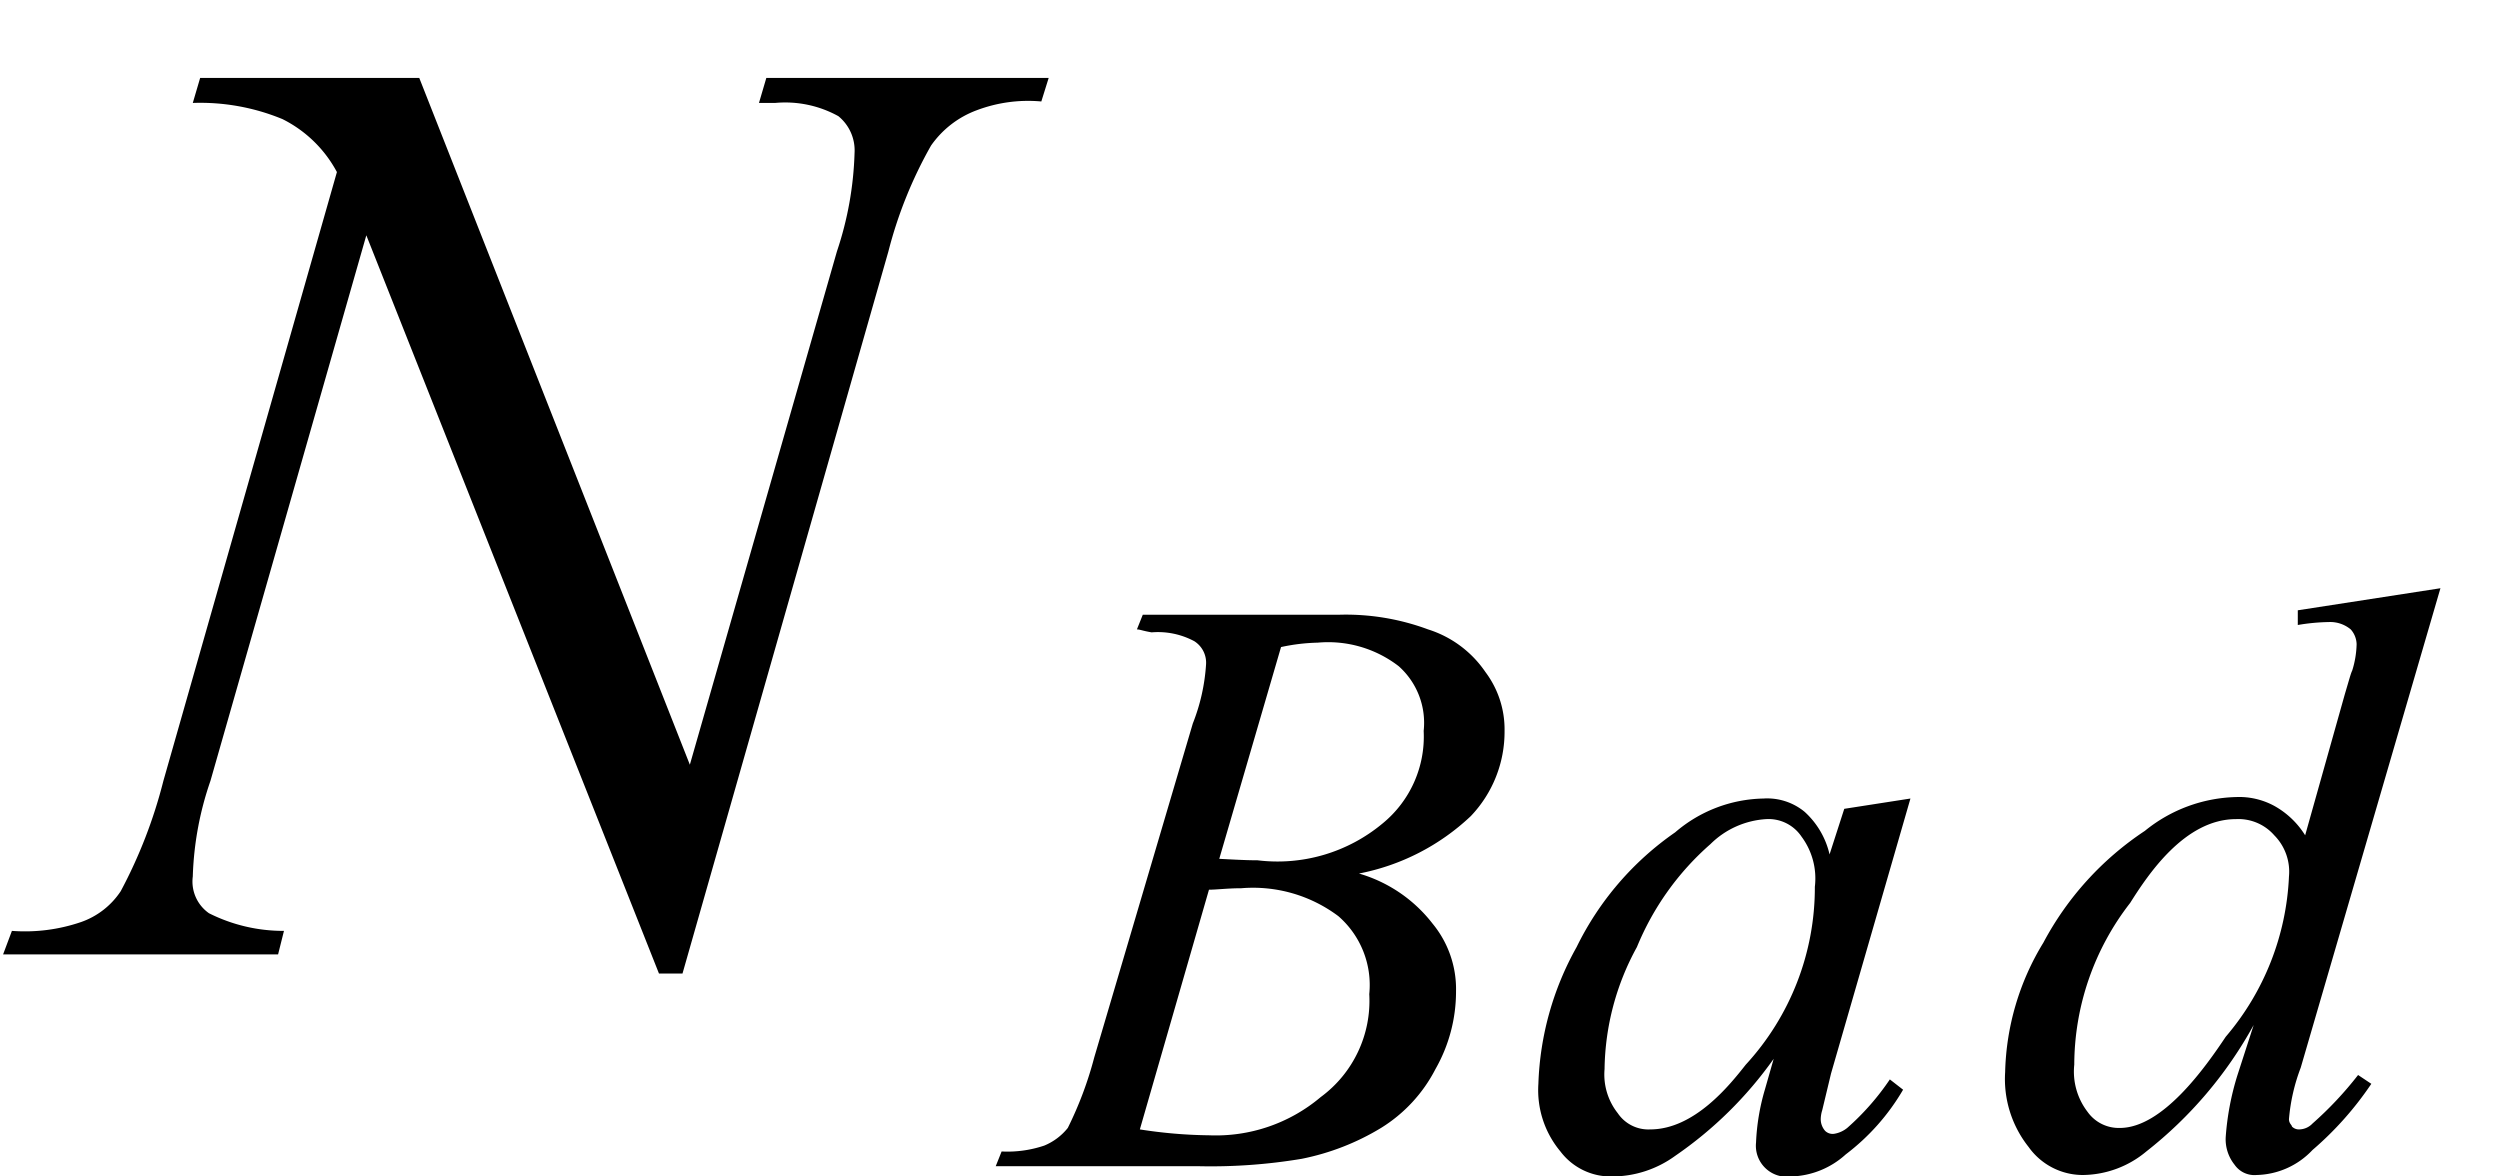
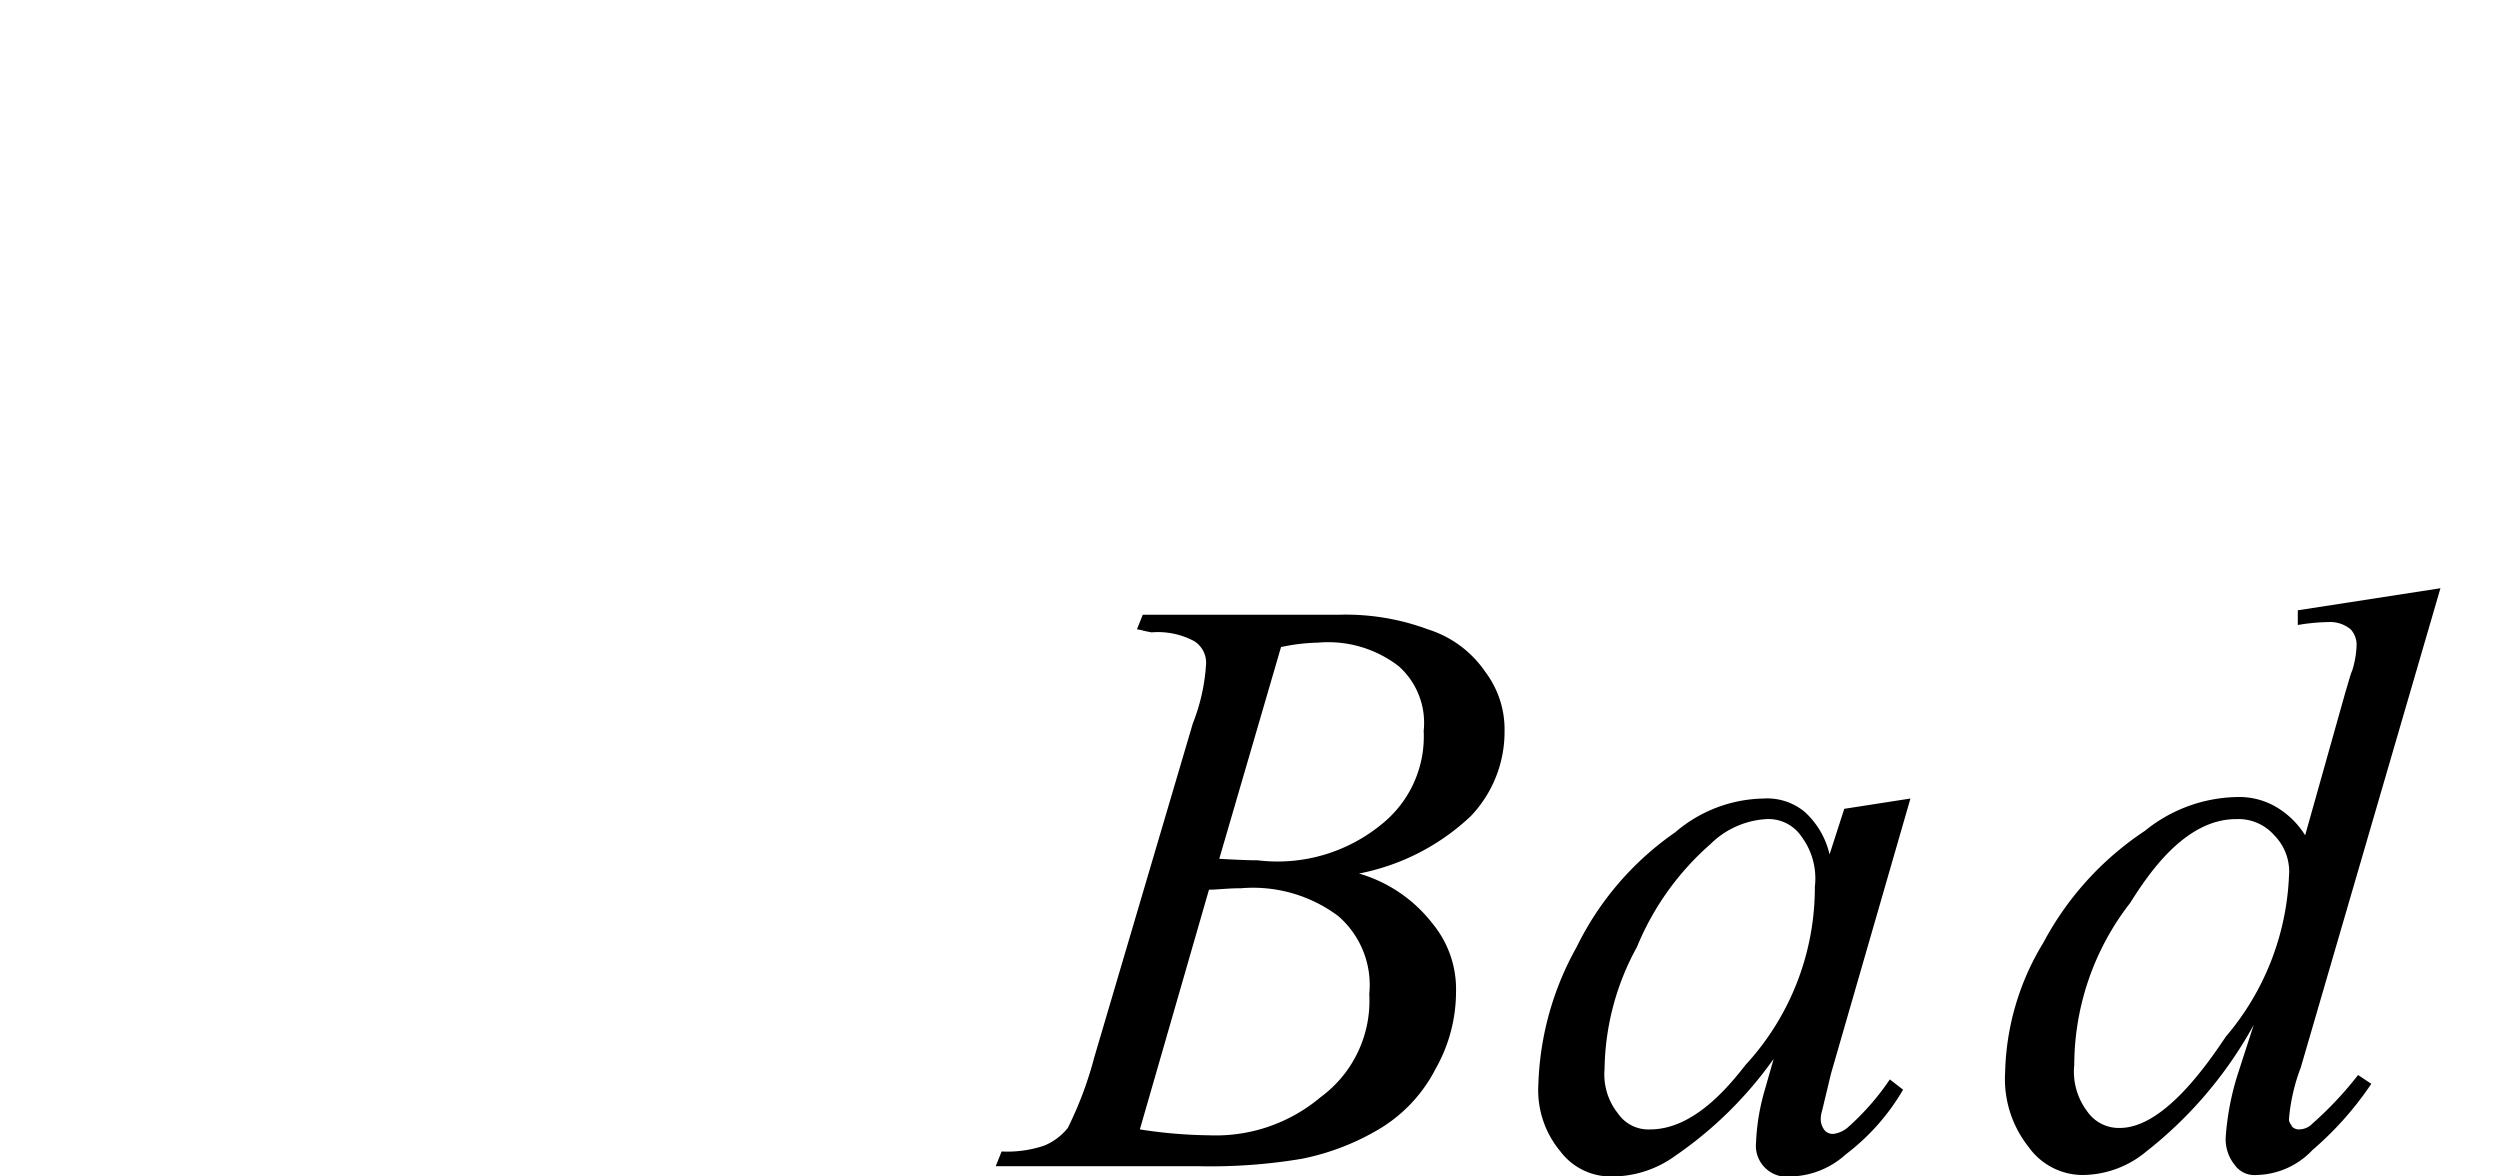
<svg xmlns="http://www.w3.org/2000/svg" width="17" height="8" viewBox="0 0 17 8">
  <g id="グループ_1396" data-name="グループ 1396" transform="translate(-12563.025 -282.792)">
-     <path id="パス_2686" data-name="パス 2686" d="M14.36,0,16.2,4.67l1-3.49a2.308,2.308,0,0,0,.12-.67.3.3,0,0,0-.11-.25.746.746,0,0,0-.43-.09h-.11L16.72,0h1.92l-.05.16a.99.99,0,0,0-.44.06.658.658,0,0,0-.31.24,2.93,2.93,0,0,0-.29.72l-1.4,4.91h-.16L14,1.07,12.94,4.78a2.18,2.18,0,0,0-.12.65.263.263,0,0,0,.11.25,1.125,1.125,0,0,0,.51.12l-.04.16H11.53l.06-.16a1.179,1.179,0,0,0,.47-.06.534.534,0,0,0,.27-.21,3.312,3.312,0,0,0,.29-.75L13.8.64a.85.85,0,0,0-.37-.36,1.463,1.463,0,0,0-.61-.11L12.87,0Z" transform="translate(12551.516 283.322)" />
    <path id="パス_2687" data-name="パス 2687" d="M19.26,7.15a3.242,3.242,0,0,0,.47.04,1.105,1.105,0,0,0,.76-.26.812.812,0,0,0,.33-.7.62.62,0,0,0-.21-.53.966.966,0,0,0-.66-.19c-.09,0-.17.01-.22.01Zm.54-1.84c.18.01.23.01.26.01a1.116,1.116,0,0,0,.85-.25.763.763,0,0,0,.28-.63A.515.515,0,0,0,21.02,4a.786.786,0,0,0-.55-.16,1.306,1.306,0,0,0-.25.03Zm-.56-1.56.04-.1h1.34a1.606,1.606,0,0,1,.6.1.74.74,0,0,1,.39.29.649.649,0,0,1,.13.4.83.83,0,0,1-.23.58,1.53,1.53,0,0,1-.76.39.977.977,0,0,1,.5.34.7.7,0,0,1,.16.46,1.065,1.065,0,0,1-.14.53,1.016,1.016,0,0,1-.37.4,1.664,1.664,0,0,1-.54.21,3.742,3.742,0,0,1-.71.05H18.28l.04-.1a.785.785,0,0,0,.29-.04.4.4,0,0,0,.16-.12,2.5,2.5,0,0,0,.18-.48l.67-2.27a1.316,1.316,0,0,0,.09-.4.173.173,0,0,0-.08-.16.524.524,0,0,0-.29-.06C19.28,3.76,19.26,3.75,19.24,3.75Z" transform="translate(12551.516 283.322)" />
    <path id="パス_2688" data-name="パス 2688" d="M23.52,5.04a.588.588,0,0,0-.38.17,1.874,1.874,0,0,0-.5.7,1.766,1.766,0,0,0-.22.83.424.424,0,0,0,.09.3.251.251,0,0,0,.22.11c.3,0,.54-.3.65-.44a1.779,1.779,0,0,0,.47-1.21.476.476,0,0,0-.09-.34A.27.27,0,0,0,23.52,5.04Zm.98-.14-.54,1.87-.06.25a.214.214,0,0,0-.01.06.121.121,0,0,0,.03.08.073.073,0,0,0,.06.02.188.188,0,0,0,.09-.04,1.715,1.715,0,0,0,.29-.33l.09.07a1.5,1.5,0,0,1-.39.44.576.576,0,0,1-.37.15.211.211,0,0,1-.24-.23,1.486,1.486,0,0,1,.06-.36l.06-.21a2.672,2.672,0,0,1-.67.66.731.731,0,0,1-.43.14.428.428,0,0,1-.35-.17.65.65,0,0,1-.15-.46,2.035,2.035,0,0,1,.26-.93,2.036,2.036,0,0,1,.67-.78.946.946,0,0,1,.6-.23.4.4,0,0,1,.28.09.56.56,0,0,1,.17.29l.1-.31Z" transform="translate(12551.516 283.322)" />
    <path id="パス_2689" data-name="パス 2689" d="M26.69,5.43a.352.352,0,0,0-.1-.28.324.324,0,0,0-.26-.11c-.35,0-.6.38-.72.57a1.8,1.8,0,0,0-.38,1.1.449.449,0,0,0,.09.32.26.26,0,0,0,.22.11c.29,0,.58-.41.72-.62A1.8,1.8,0,0,0,26.69,5.43Zm1.03-1.96-.95,3.26a1.276,1.276,0,0,0-.08.35c0,.03.02.04.02.05a.065.065,0,0,0,.05.02.127.127,0,0,0,.09-.04,2.422,2.422,0,0,0,.31-.33l.09.06a2.237,2.237,0,0,1-.4.45.538.538,0,0,1-.38.17.164.164,0,0,1-.15-.07.276.276,0,0,1-.06-.19,1.843,1.843,0,0,1,.08-.42l.11-.34a2.813,2.813,0,0,1-.73.86.683.683,0,0,1-.43.16.452.452,0,0,1-.37-.19.743.743,0,0,1-.16-.51,1.763,1.763,0,0,1,.26-.88,2.084,2.084,0,0,1,.69-.76,1.02,1.02,0,0,1,.62-.23.5.5,0,0,1,.26.06.578.578,0,0,1,.21.2l.27-.96c.03-.1.04-.14.05-.16a.643.643,0,0,0,.03-.18.157.157,0,0,0-.04-.1.218.218,0,0,0-.15-.05,1.361,1.361,0,0,0-.21.02v-.1Z" transform="translate(12551.9 283.322)" />
    <rect id="長方形_123" data-name="長方形 123" width="17" height="8" transform="translate(12563.025 282.792)" fill="none" />
  </g>
</svg>